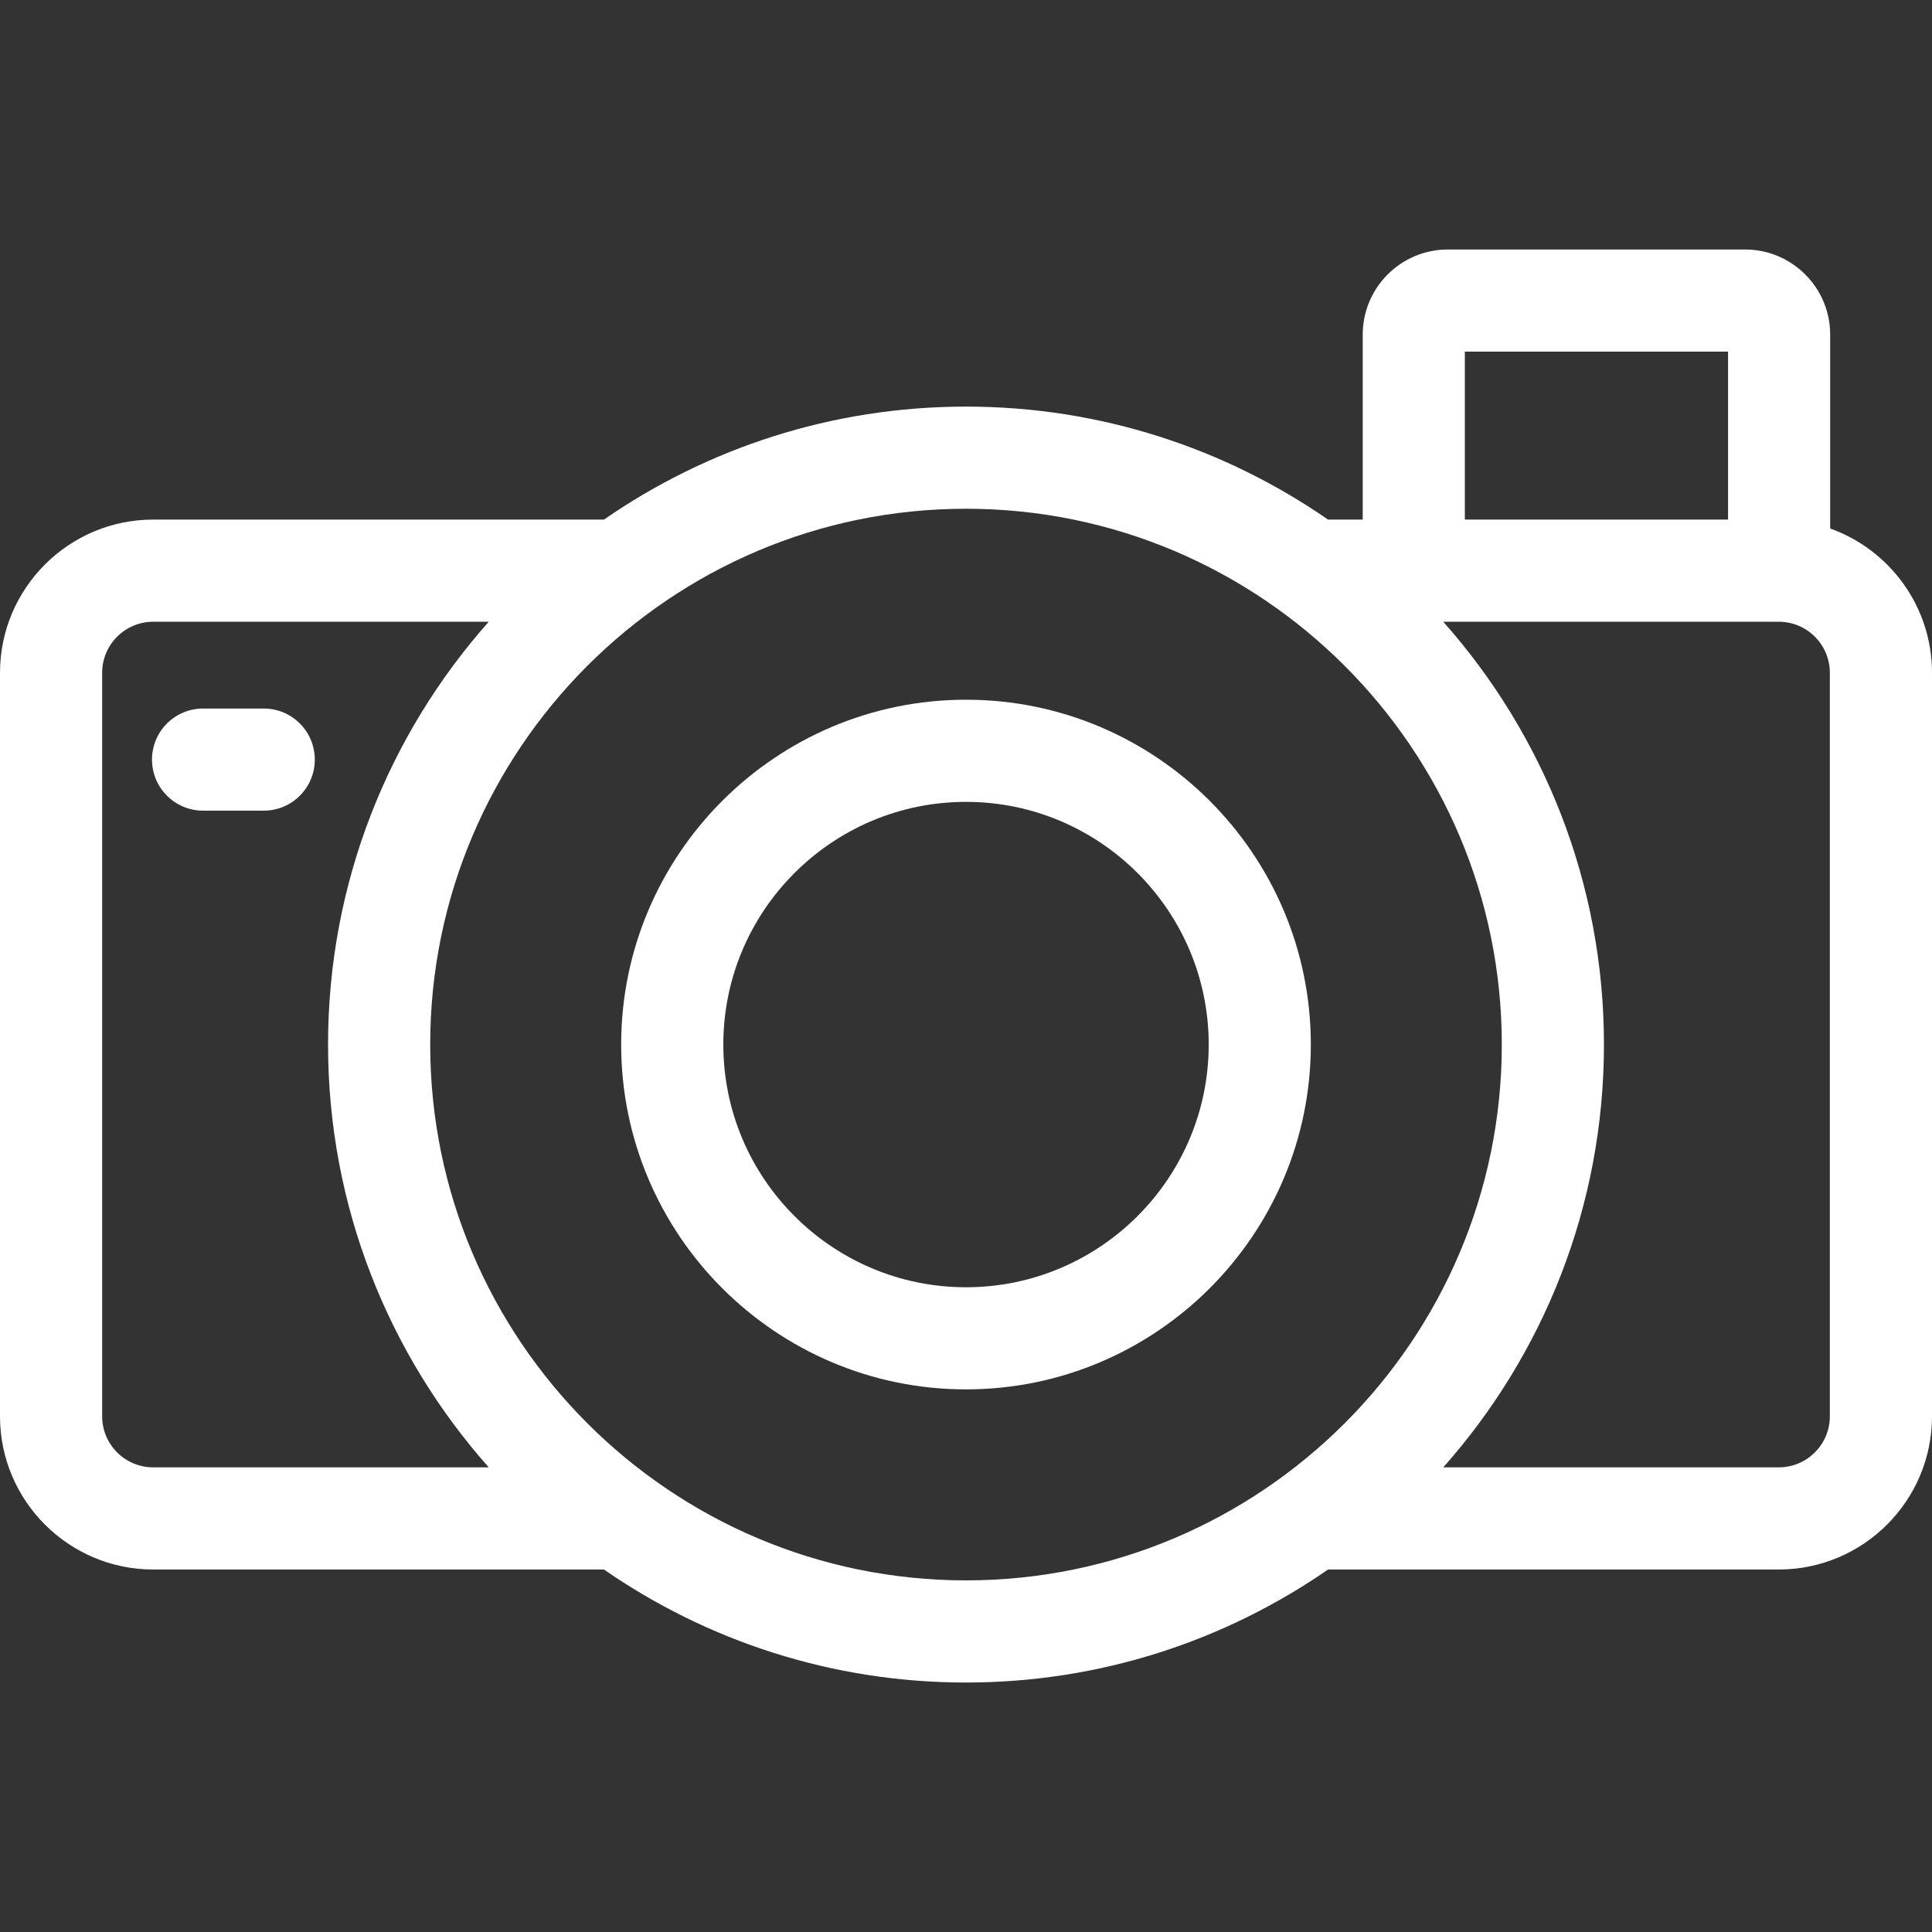
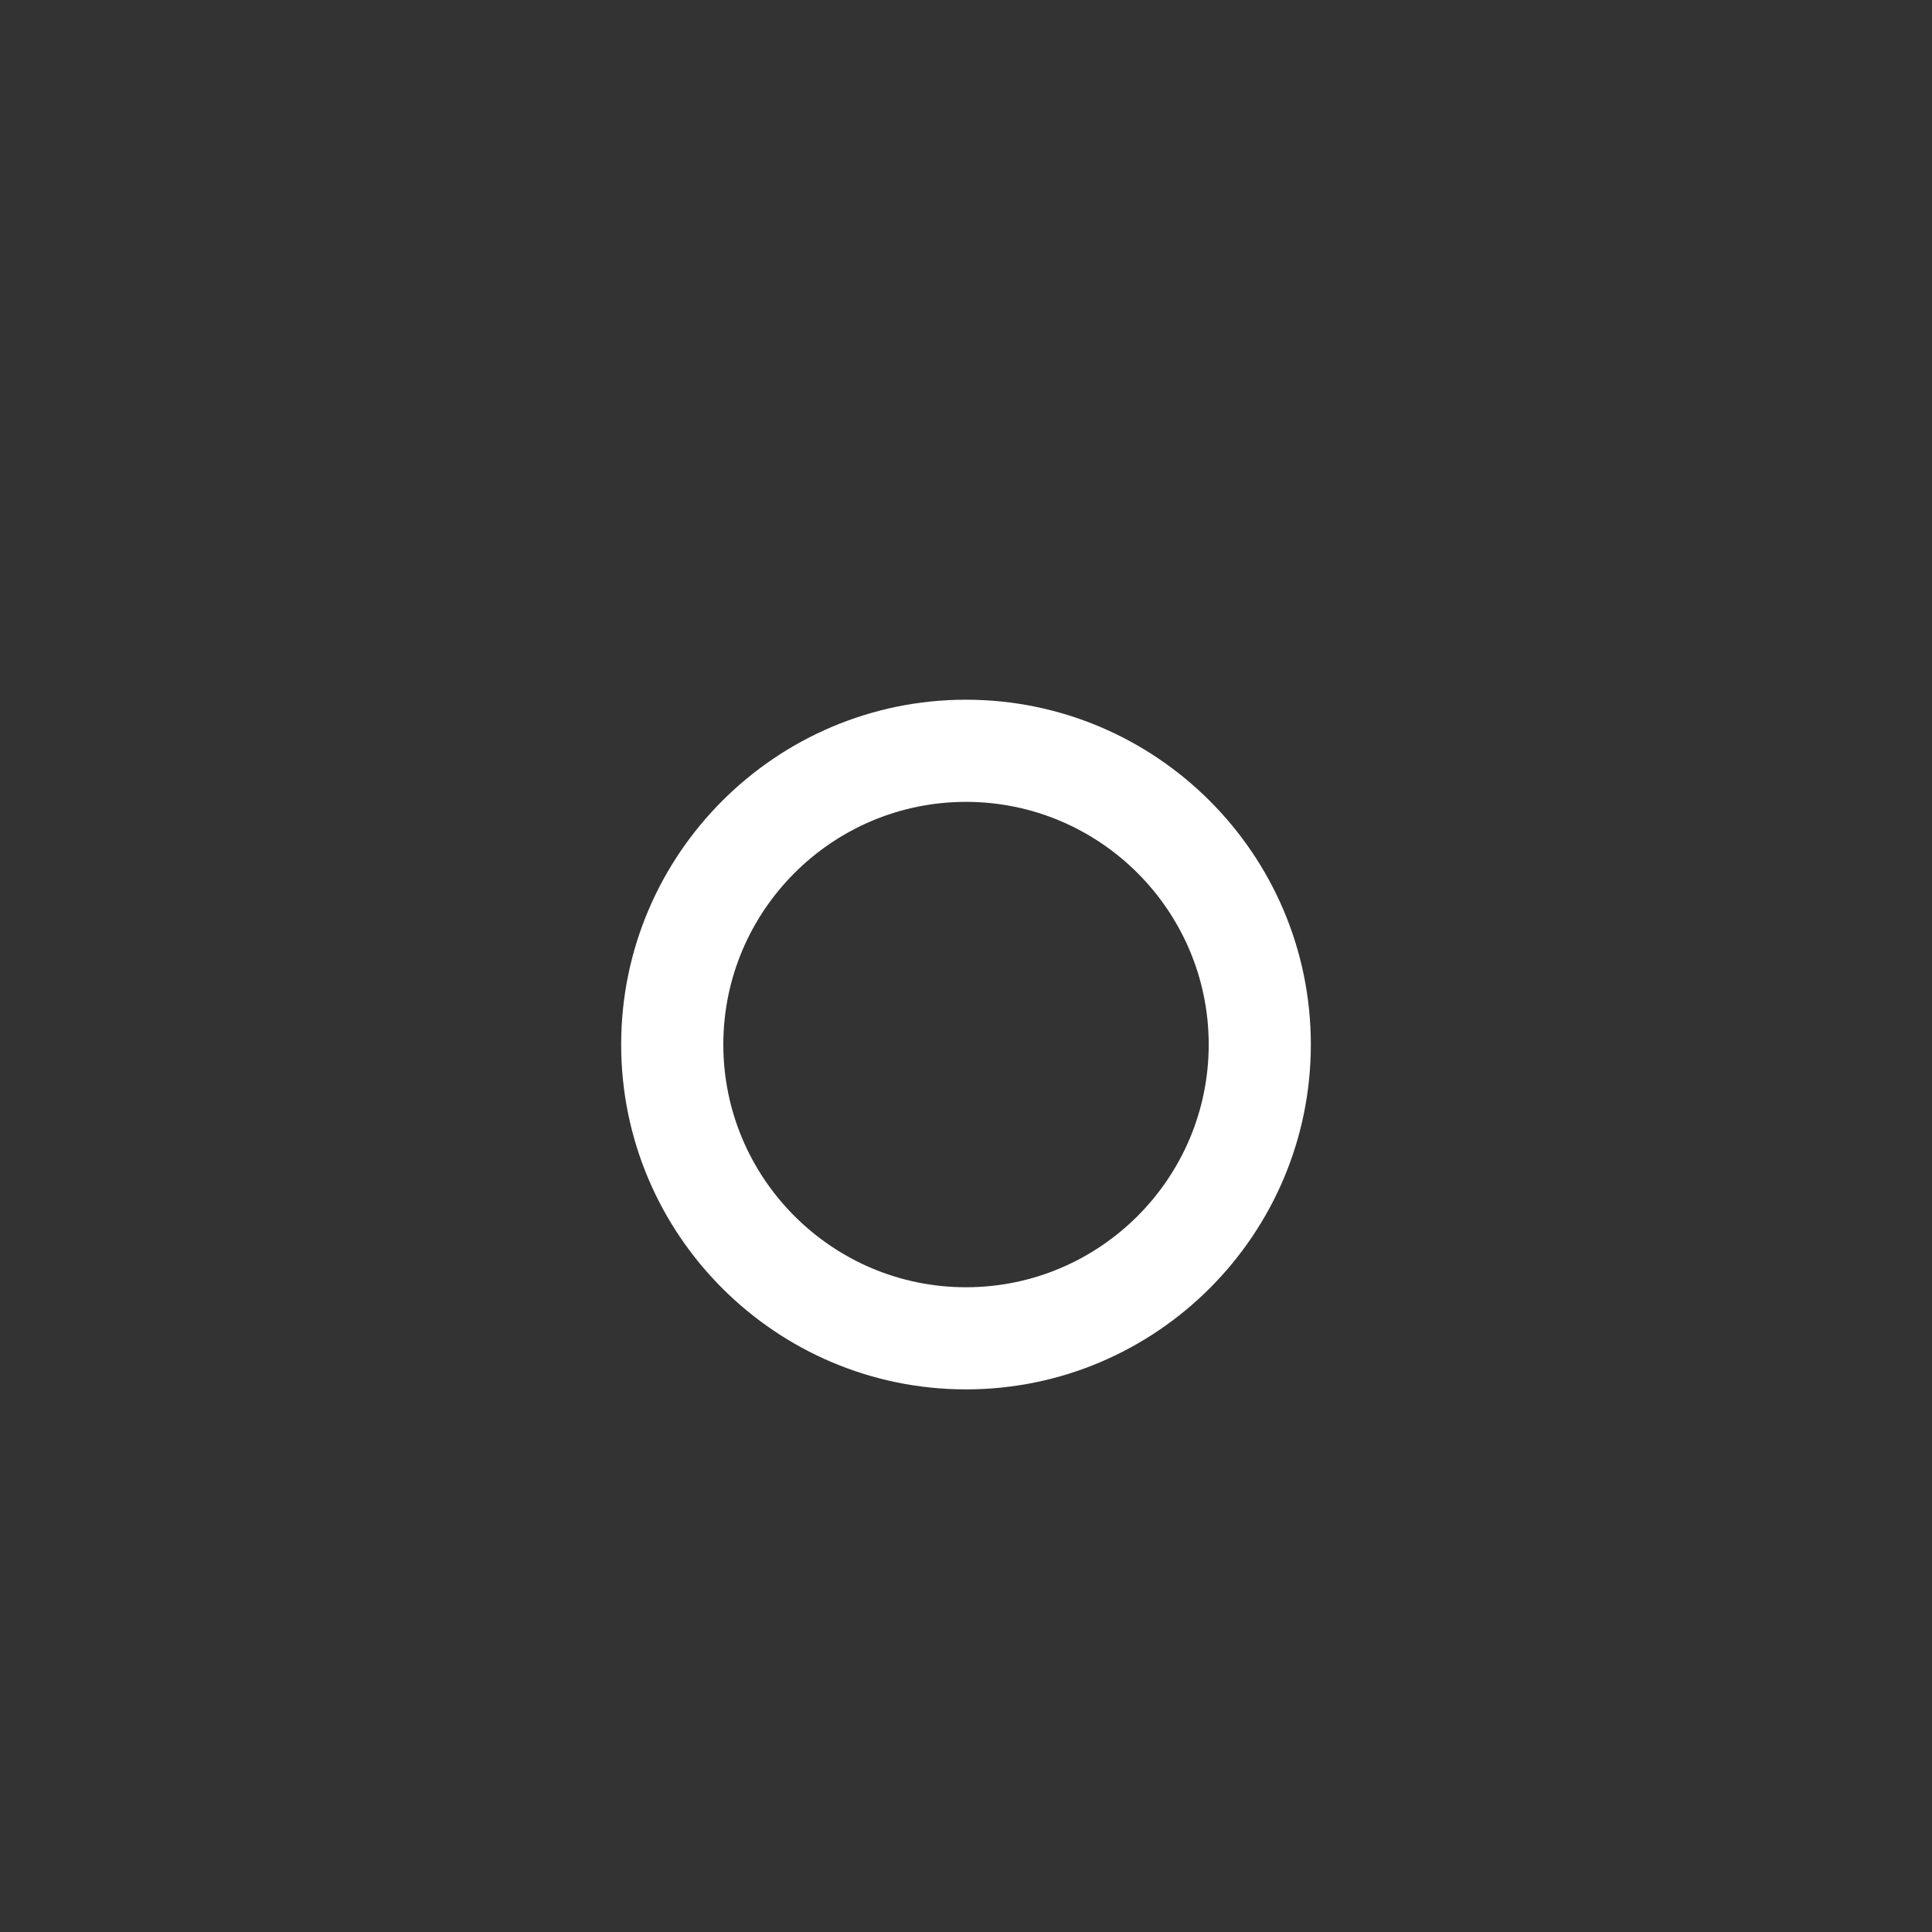
<svg xmlns="http://www.w3.org/2000/svg" width="64" height="64" viewBox="0 0 64 64" fill="none">
  <rect x="0" y="0" width="64" height="64" fill="#333333" stroke="none" />
-   <path d="M60.627 17.507V11.084C60.627 9.529 59.363 8.265 57.808 8.265H47.961C46.406 8.265 45.142 9.529 45.142 11.084V17.212H43.993C40.583 14.853 36.451 13.469 32 13.469C27.549 13.469 23.417 14.853 20.007 17.212H5.075C2.277 17.212 0 19.489 0 22.288V46.917C0 49.715 2.277 51.992 5.075 51.992H20.006C23.416 54.351 27.549 55.736 32 55.736C36.451 55.736 40.584 54.351 43.994 51.992H58.924C61.723 51.992 64 49.715 64 46.917V22.287C64 20.086 62.591 18.208 60.627 17.507ZM48.525 11.648H57.244V17.212H48.525V11.648ZM3.384 46.917V22.287C3.384 21.354 4.142 20.596 5.075 20.596H16.19C12.88 24.327 10.867 29.234 10.867 34.602C10.867 39.971 12.88 44.877 16.19 48.608H5.075C4.142 48.608 3.384 47.85 3.384 46.917ZM14.251 34.602C14.251 24.815 22.213 16.853 32 16.853C41.787 16.853 49.749 24.815 49.749 34.602C49.749 44.389 41.787 52.352 32 52.352C22.213 52.352 14.251 44.389 14.251 34.602ZM60.616 46.917C60.616 47.85 59.858 48.608 58.925 48.608H47.81C51.12 44.877 53.133 39.971 53.133 34.602C53.133 29.234 51.12 24.327 47.81 20.596H58.925C59.858 20.596 60.616 21.354 60.616 22.287V46.917Z" fill="white" />
  <path d="M32 23.179C25.701 23.179 20.577 28.304 20.577 34.602C20.577 40.901 25.701 46.025 32 46.025C38.299 46.025 43.423 40.901 43.423 34.602C43.423 28.304 38.299 23.179 32 23.179ZM32 42.642C27.567 42.642 23.961 39.035 23.961 34.602C23.961 30.169 27.567 26.563 32 26.563C36.433 26.563 40.04 30.169 40.04 34.602C40.04 39.035 36.433 42.642 32 42.642Z" fill="white" />
-   <path d="M8.737 23.471H6.727C5.793 23.471 5.035 24.228 5.035 25.163C5.035 26.097 5.793 26.854 6.727 26.854H8.737C9.671 26.854 10.428 26.097 10.428 25.163C10.428 24.228 9.671 23.471 8.737 23.471Z" fill="white" />
</svg>